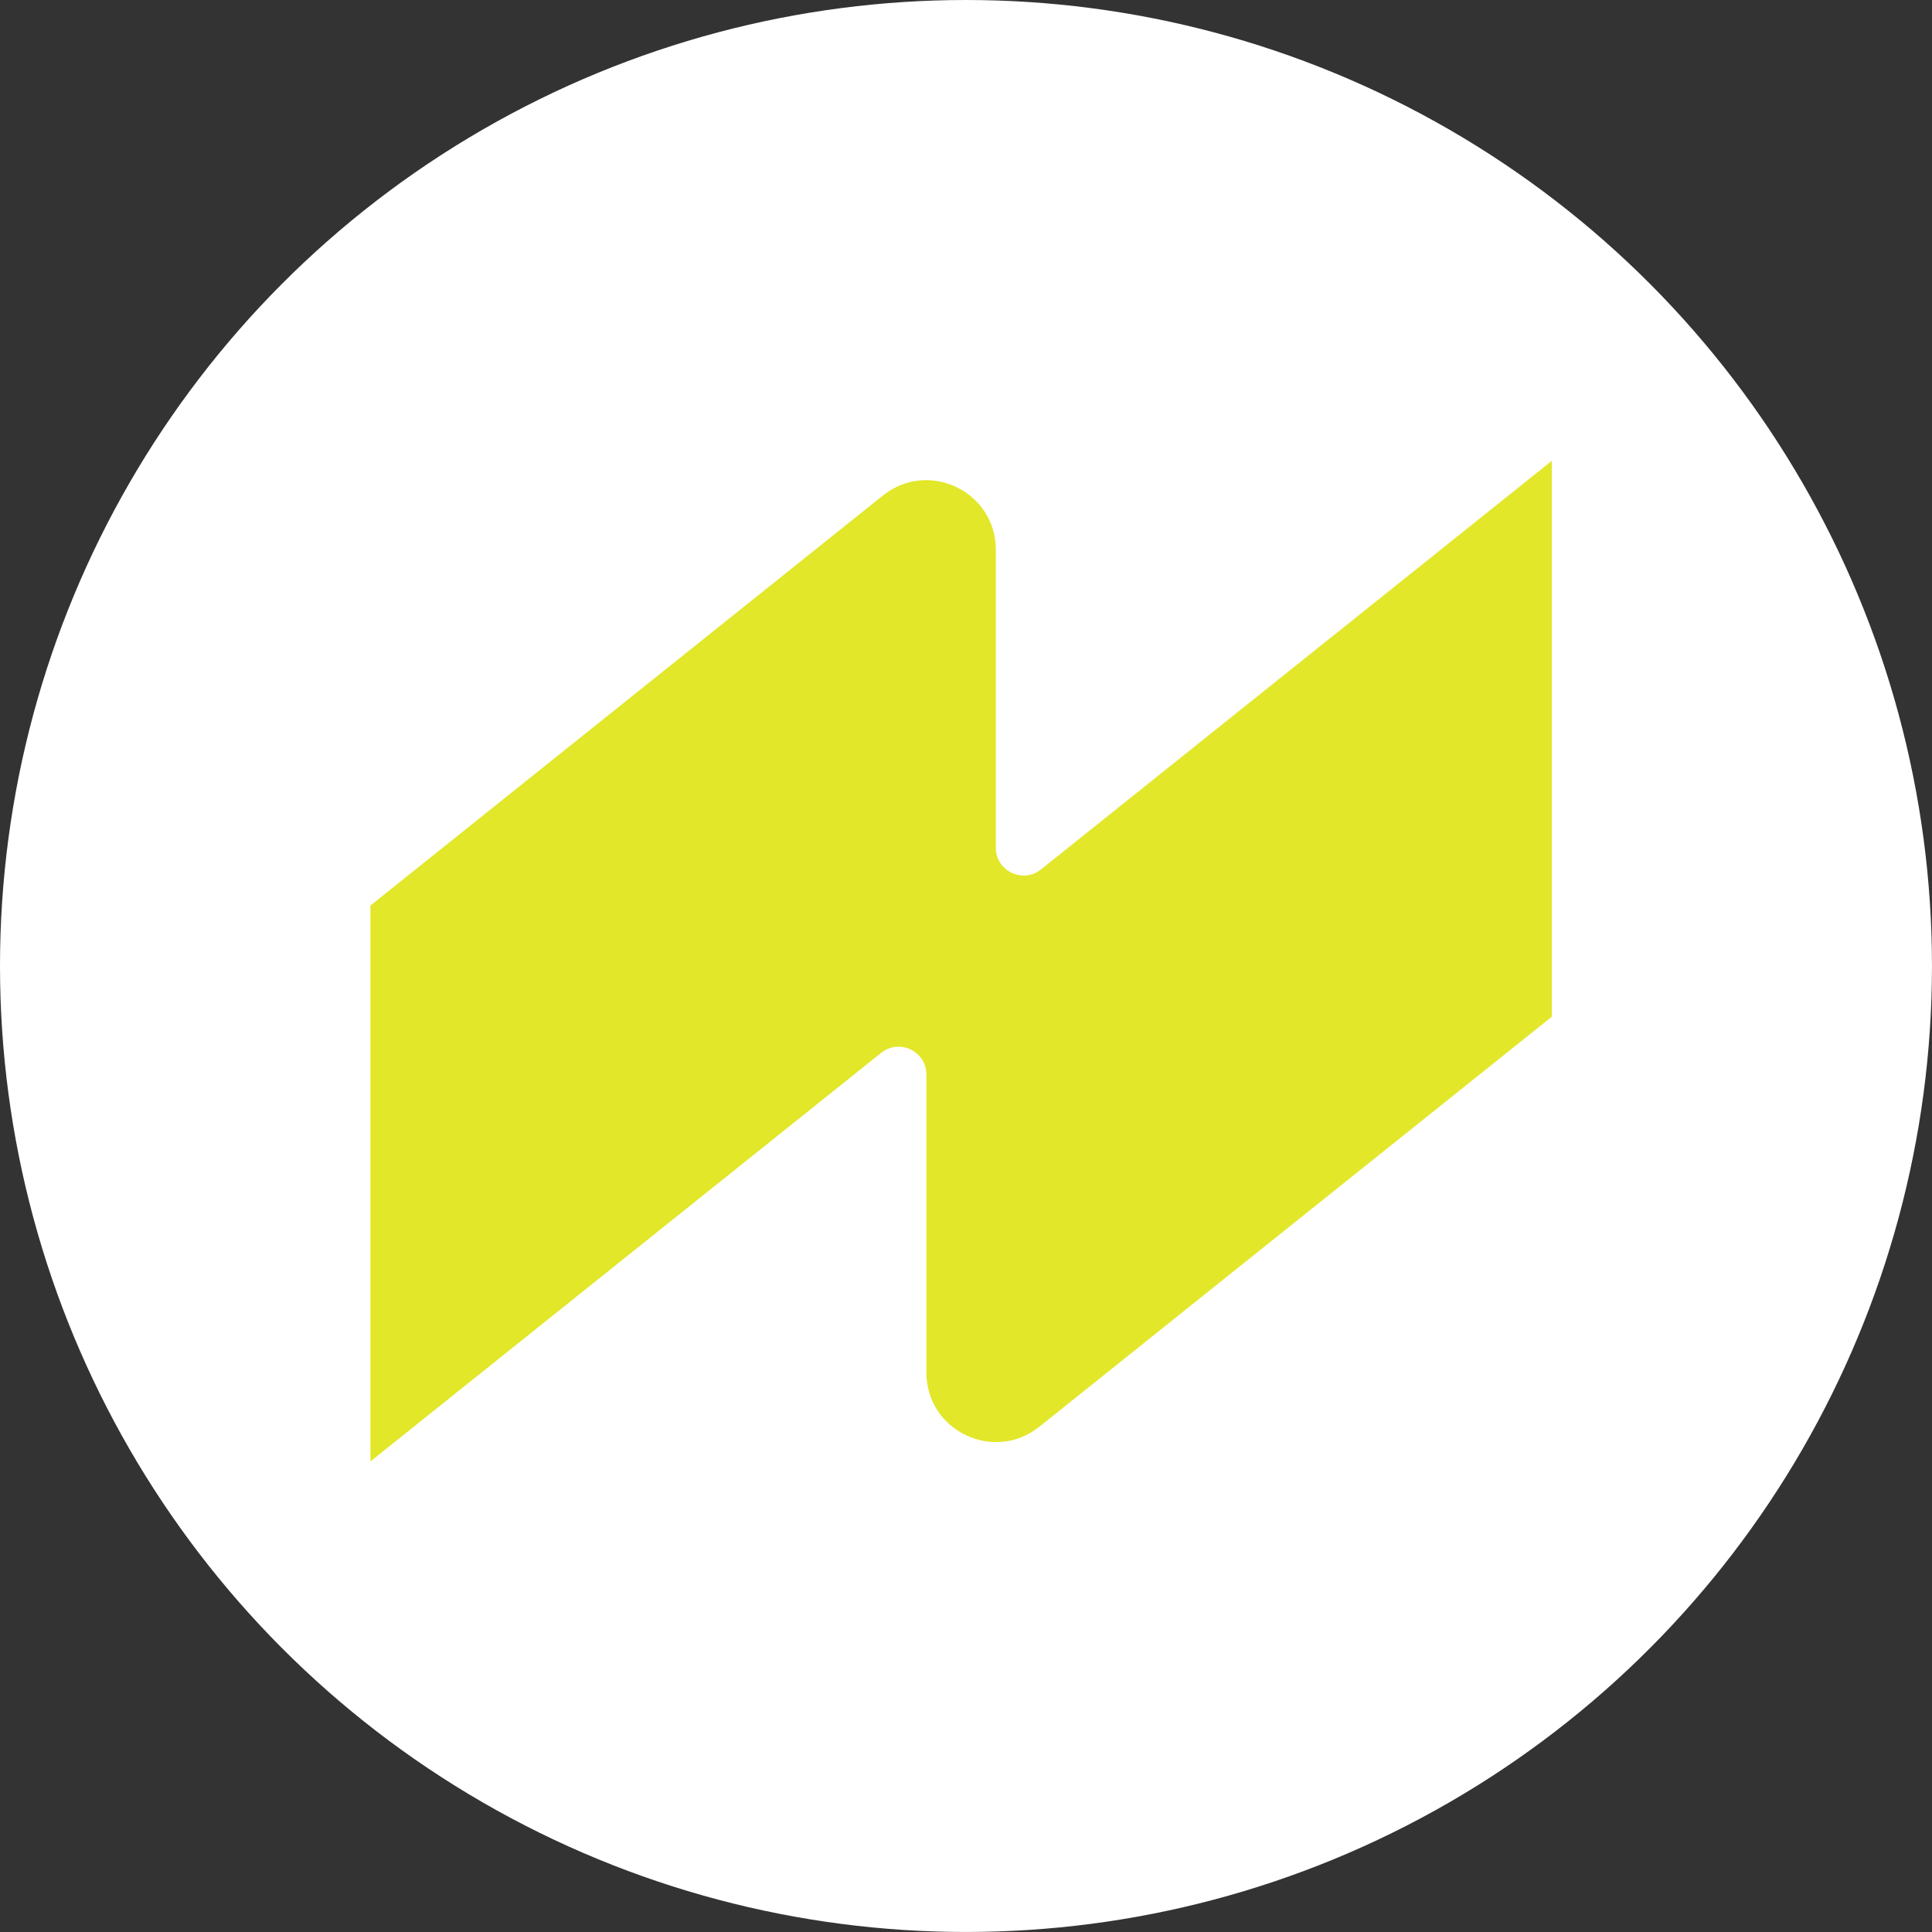
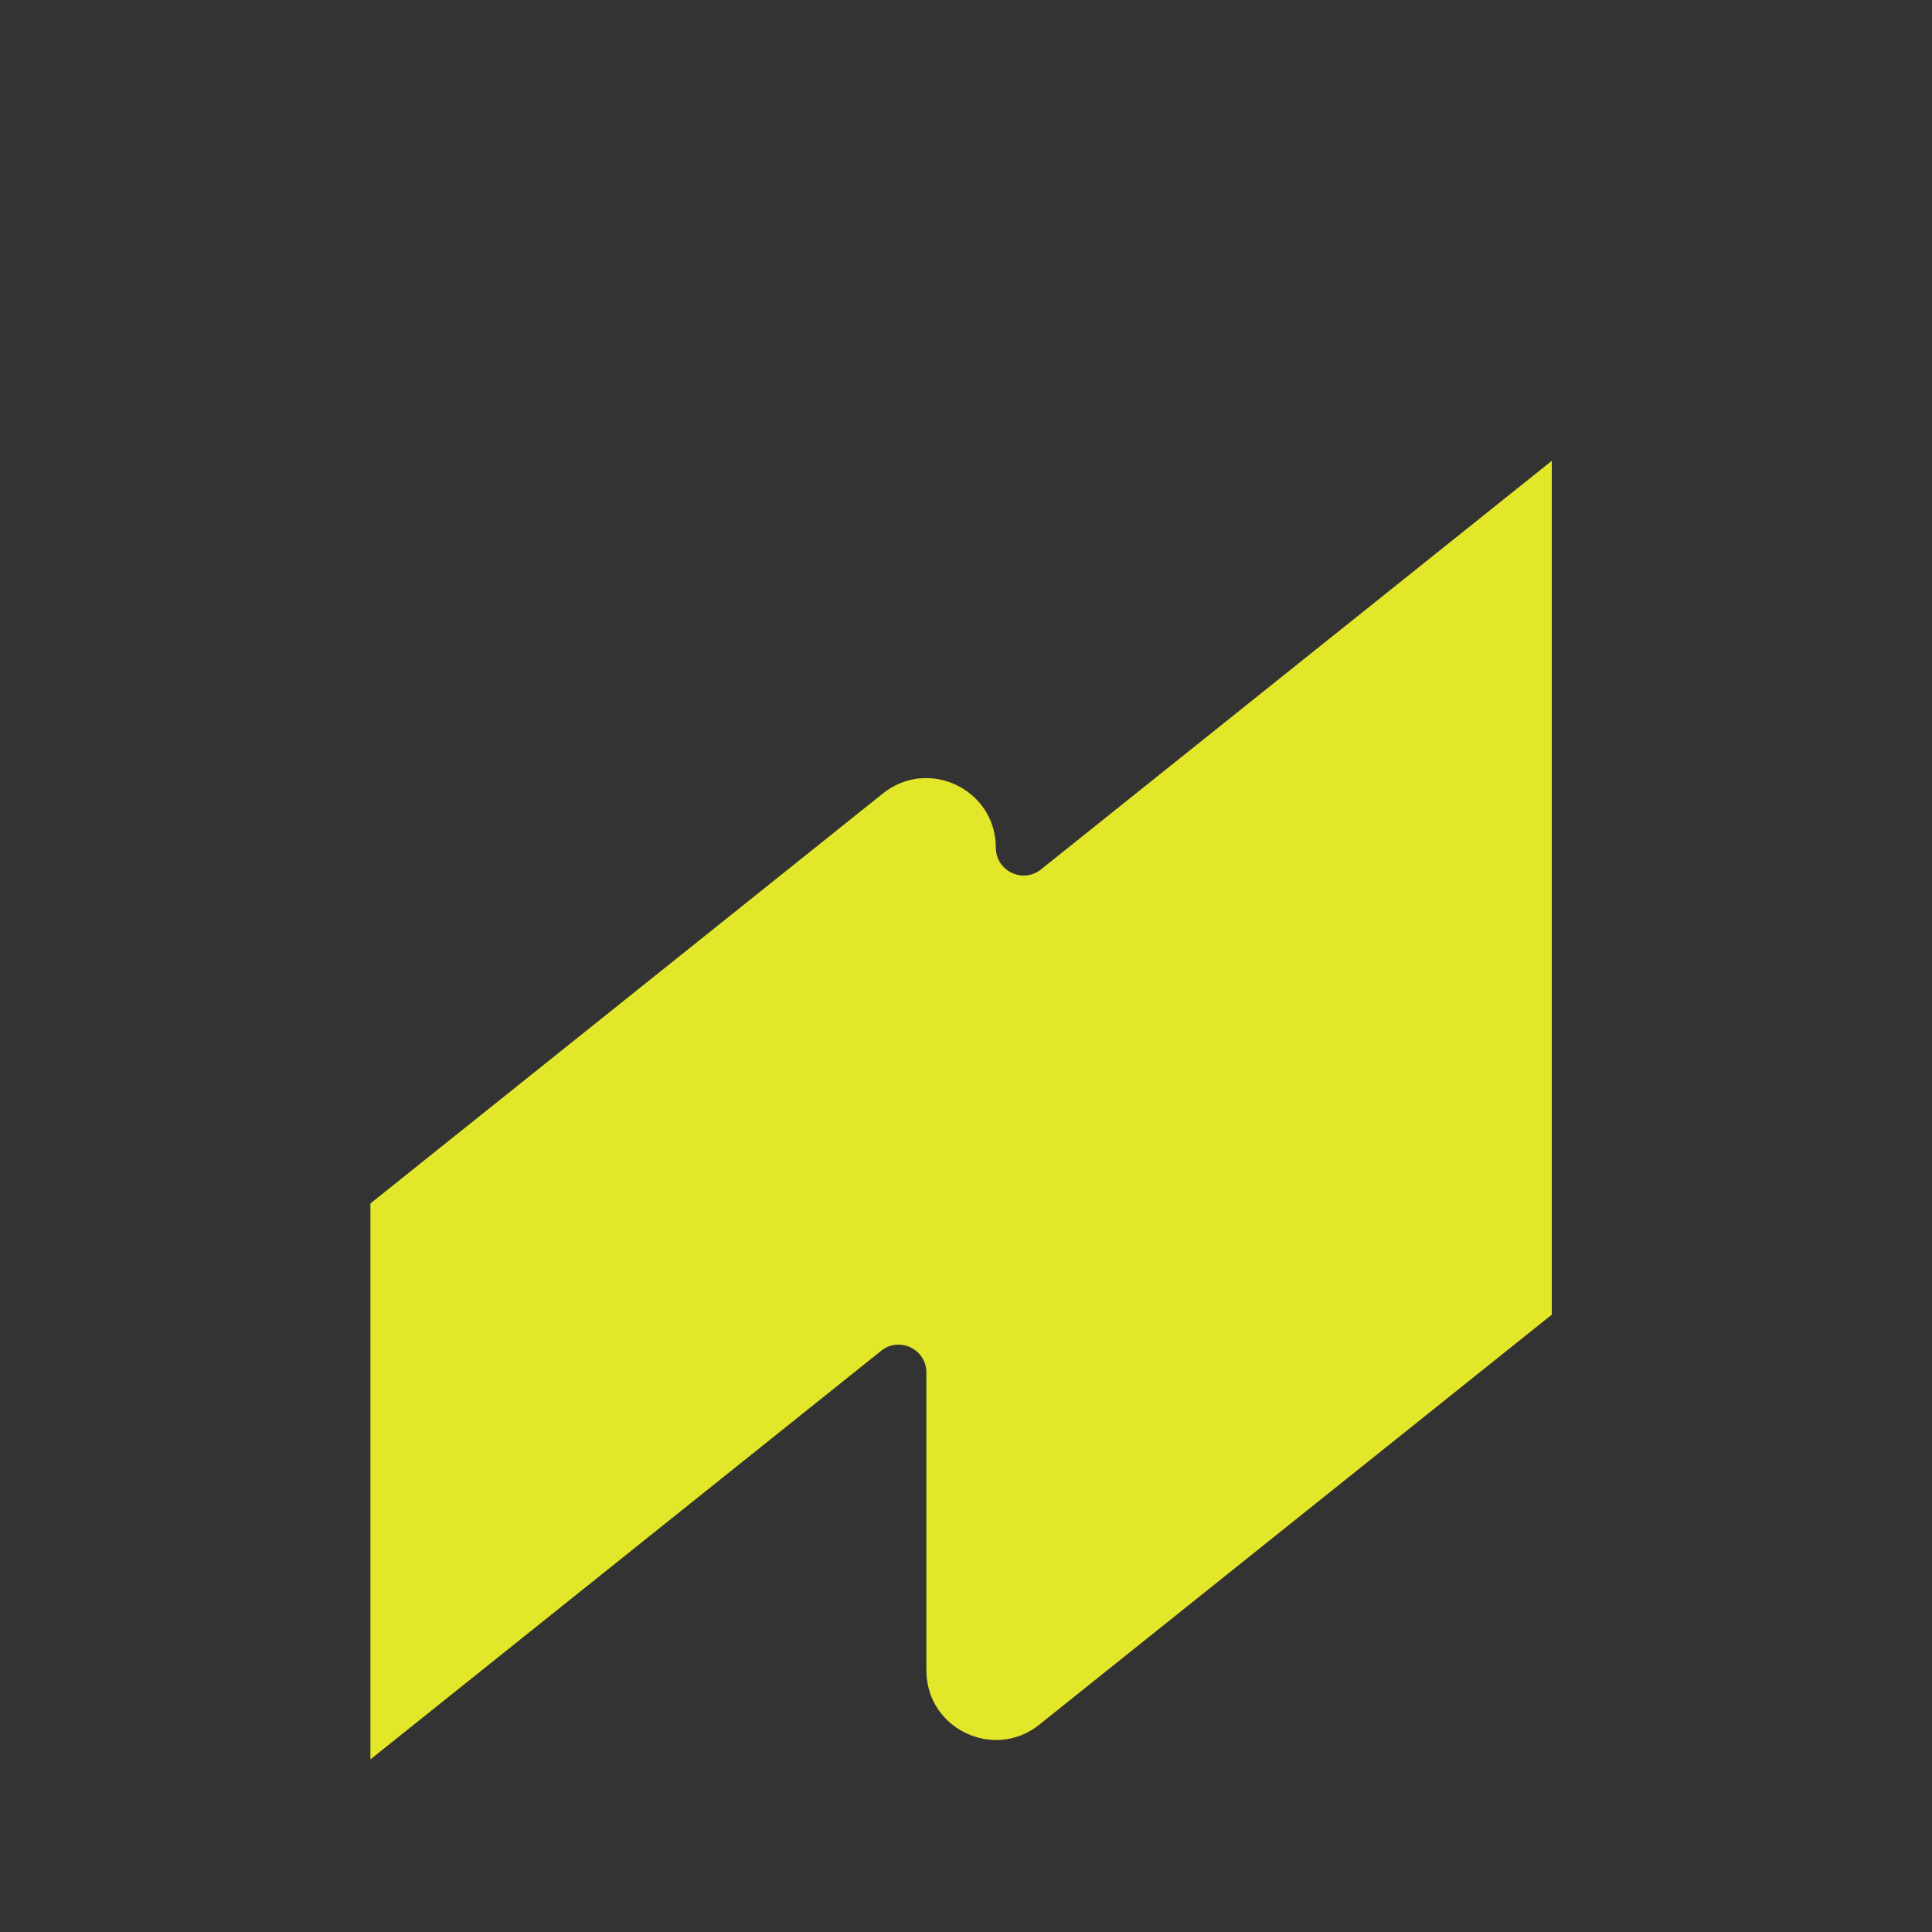
<svg xmlns="http://www.w3.org/2000/svg" id="Livello_2" data-name="Livello 2" viewBox="0 0 792.11 792.11">
  <rect x="0" y="0" width="792.11" height="792.11" fill="#333333" stroke="none" />
  <defs>
    <style>      .cls-1 {        fill: #e2e729;      }      .cls-2 {        fill: #fff;      }    </style>
  </defs>
  <g id="Livello_1-2" data-name="Livello 1">
-     <circle class="cls-2" cx="396.05" cy="396.05" r="396.05" />
-     <path class="cls-1" d="M636.23,416.85v-227.93l-209.42,167.53c-7.46,5.97-18.52.66-18.52-8.9v-122.15c0-23.89-27.63-37.17-46.29-22.25l-210.13,168.11v227.93l209.42-167.53c7.46-5.97,18.52-.66,18.52,8.9v122.15c0,23.89,27.63,37.17,46.29,22.25l210.13-168.11Z" />
+     <path class="cls-1" d="M636.23,416.85v-227.93l-209.42,167.53c-7.46,5.97-18.52.66-18.52-8.9c0-23.89-27.63-37.17-46.29-22.25l-210.13,168.11v227.93l209.42-167.53c7.46-5.97,18.52-.66,18.52,8.9v122.15c0,23.89,27.63,37.17,46.29,22.25l210.13-168.11Z" />
  </g>
</svg>